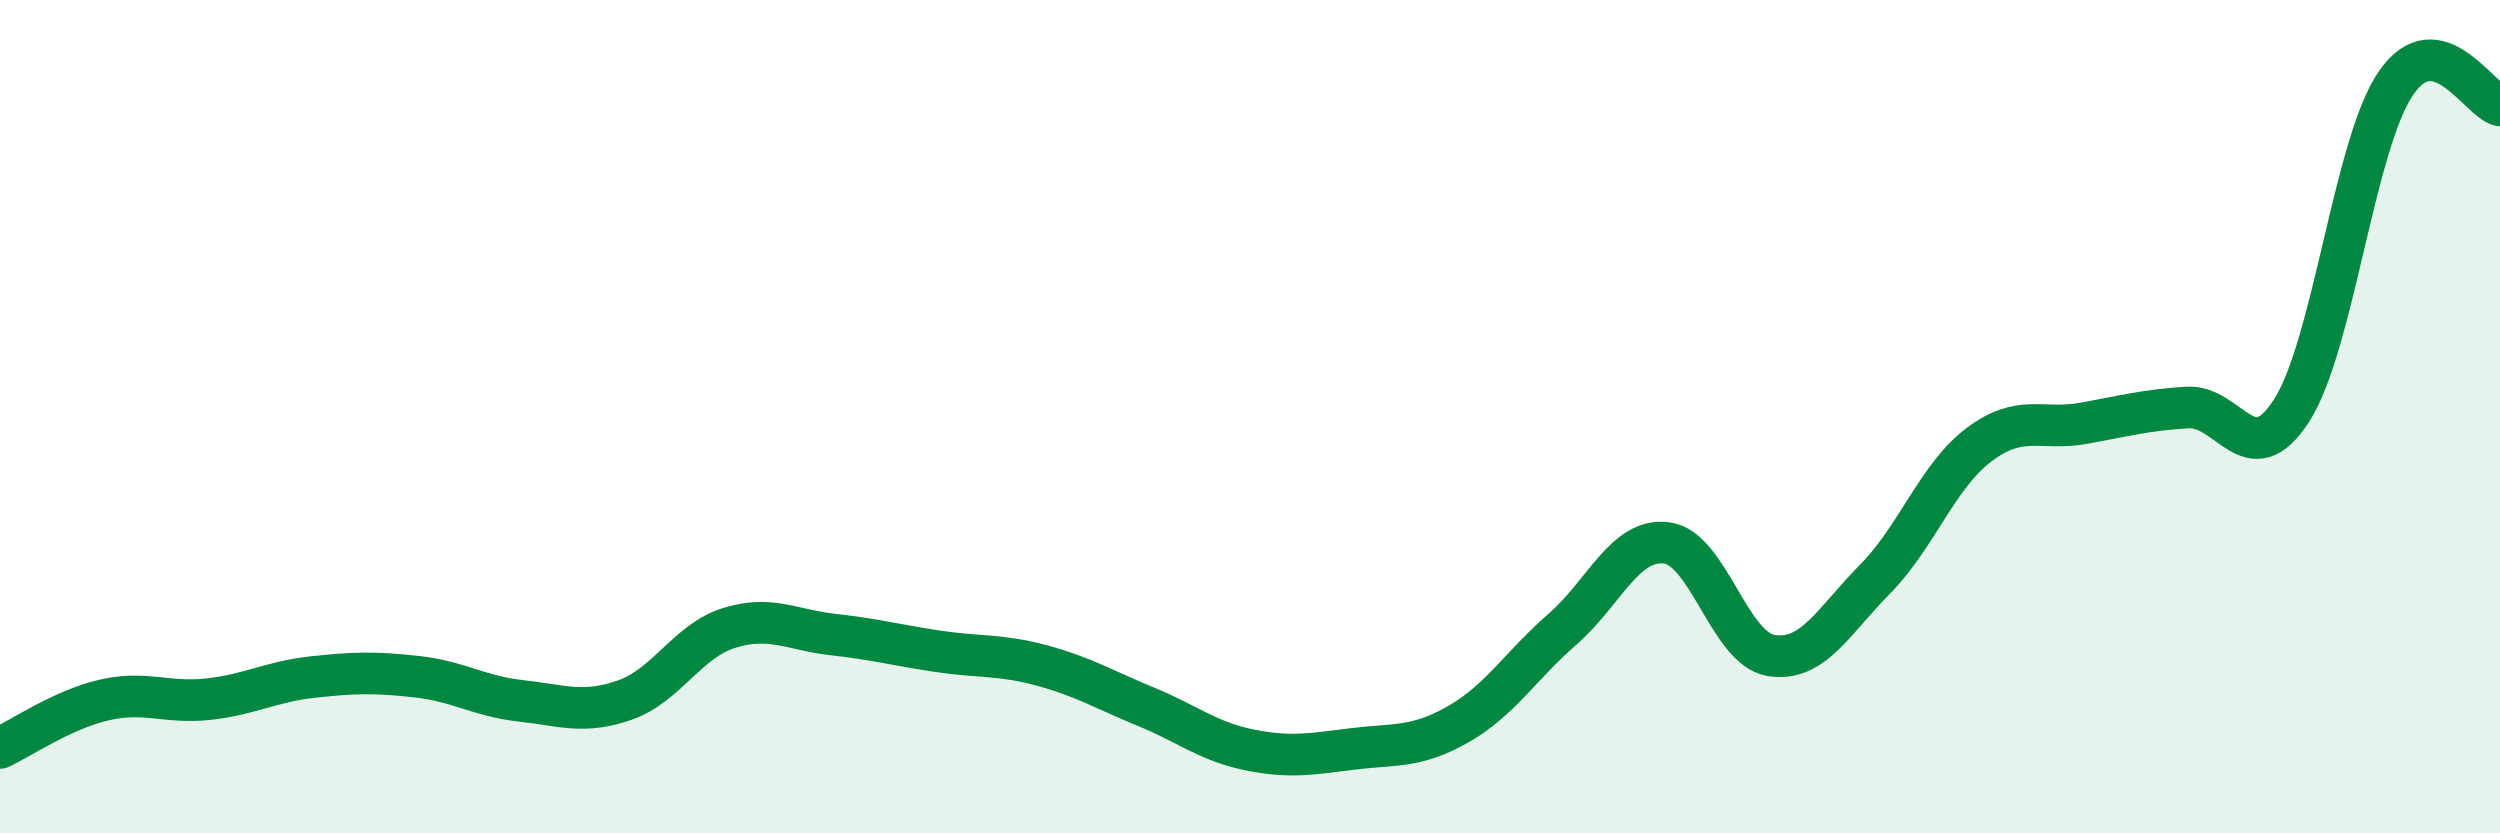
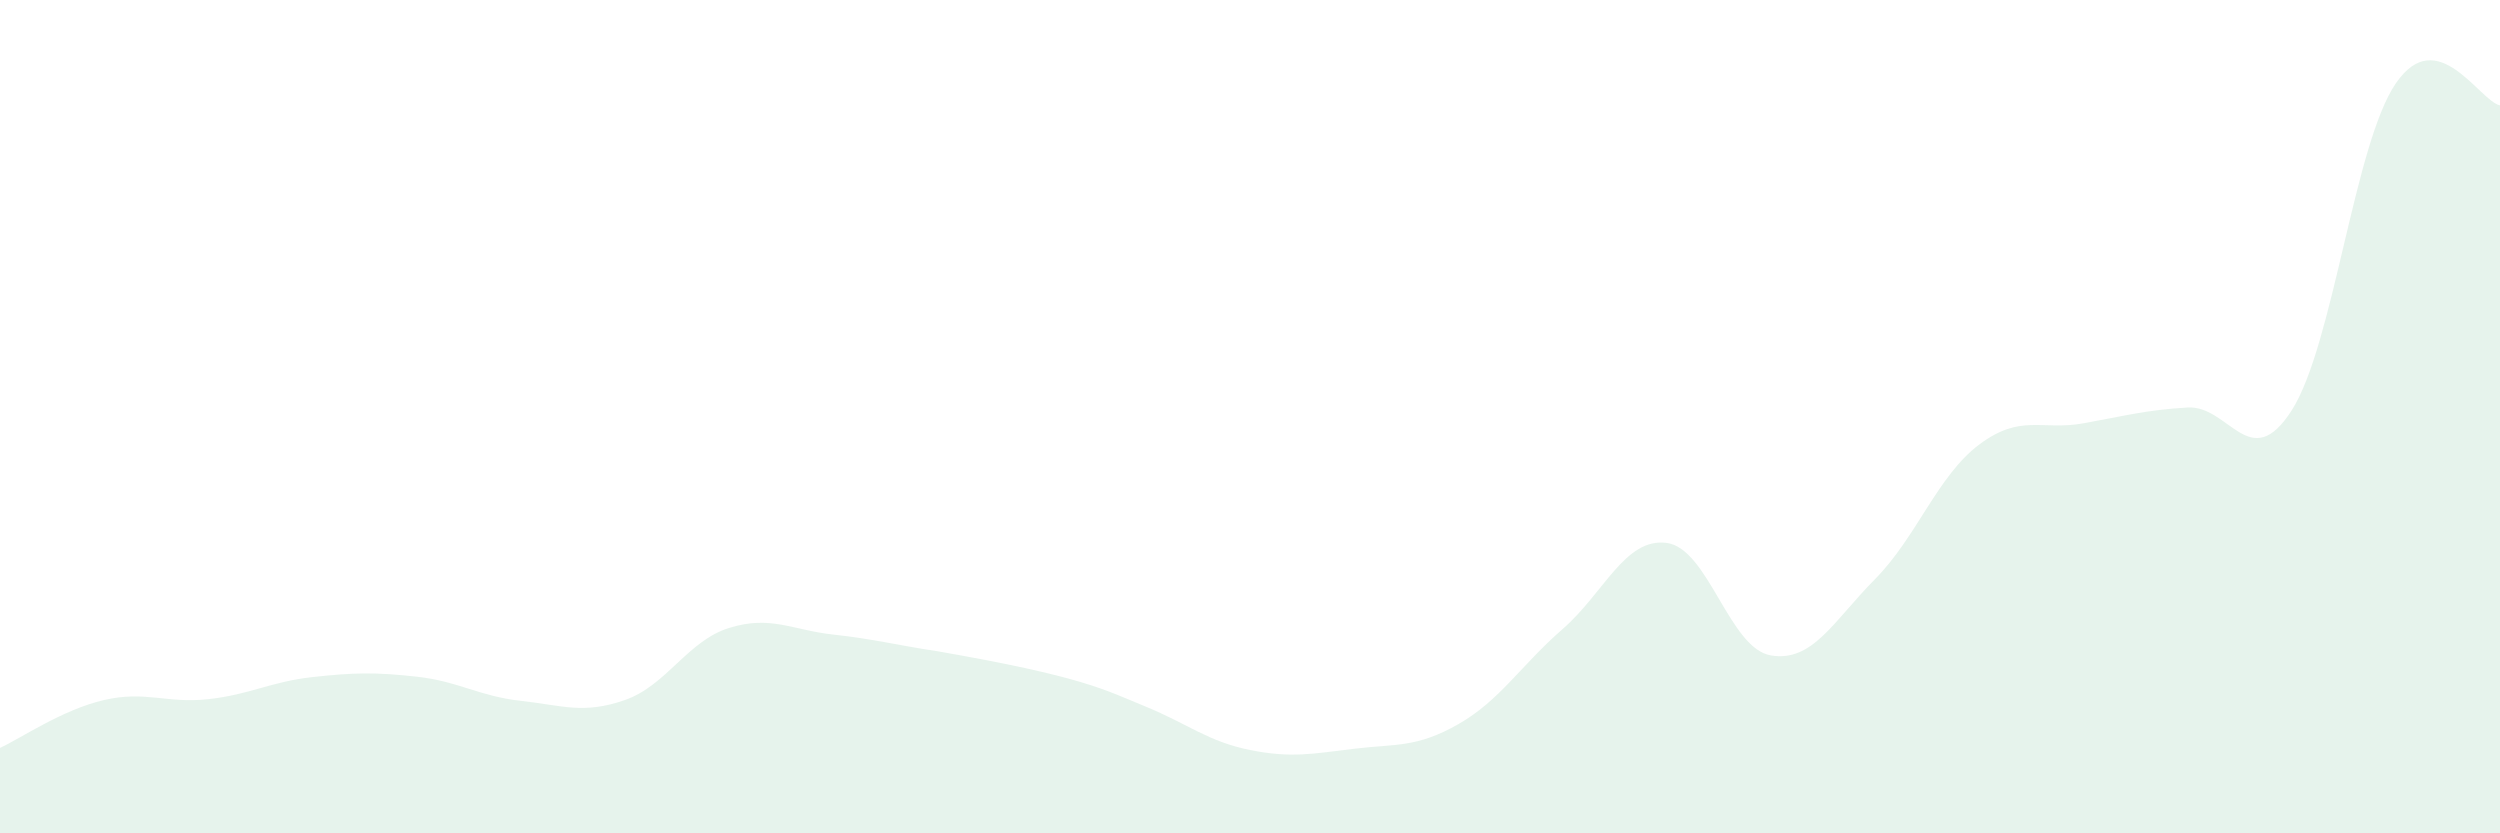
<svg xmlns="http://www.w3.org/2000/svg" width="60" height="20" viewBox="0 0 60 20">
-   <path d="M 0,17.95 C 0.5,17.72 1.5,17.03 2.5,16.8 C 3.5,16.57 4,16.89 5,16.78 C 6,16.67 6.5,16.36 7.5,16.25 C 8.5,16.14 9,16.13 10,16.24 C 11,16.35 11.5,16.71 12.5,16.82 C 13.5,16.93 14,17.15 15,16.8 C 16,16.45 16.5,15.38 17.5,15.07 C 18.5,14.76 19,15.12 20,15.23 C 21,15.34 21.5,15.48 22.5,15.63 C 23.5,15.78 24,15.7 25,15.97 C 26,16.24 26.5,16.55 27.5,16.96 C 28.5,17.37 29,17.8 30,18 C 31,18.2 31.5,18.09 32.5,17.97 C 33.5,17.85 34,17.95 35,17.38 C 36,16.81 36.5,15.97 37.5,15.1 C 38.5,14.23 39,12.9 40,13.03 C 41,13.16 41.5,15.56 42.5,15.73 C 43.5,15.9 44,14.91 45,13.9 C 46,12.89 46.5,11.42 47.5,10.67 C 48.5,9.92 49,10.34 50,10.16 C 51,9.98 51.5,9.84 52.5,9.78 C 53.5,9.72 54,11.41 55,9.85 C 56,8.29 56.5,3.46 57.5,2 C 58.5,0.54 59.5,2.42 60,2.53L60 20L0 20Z" fill="#008740" opacity="0.1" stroke-linecap="round" stroke-linejoin="round" />
-   <path d="M 0,17.95 C 0.5,17.72 1.5,17.03 2.5,16.8 C 3.5,16.57 4,16.89 5,16.78 C 6,16.67 6.5,16.36 7.5,16.25 C 8.5,16.14 9,16.13 10,16.24 C 11,16.35 11.5,16.71 12.5,16.82 C 13.5,16.93 14,17.15 15,16.8 C 16,16.45 16.5,15.38 17.5,15.07 C 18.5,14.76 19,15.12 20,15.23 C 21,15.34 21.5,15.48 22.5,15.63 C 23.5,15.78 24,15.7 25,15.97 C 26,16.24 26.5,16.55 27.5,16.96 C 28.5,17.37 29,17.8 30,18 C 31,18.2 31.5,18.09 32.5,17.97 C 33.5,17.85 34,17.95 35,17.38 C 36,16.81 36.5,15.97 37.5,15.1 C 38.5,14.23 39,12.9 40,13.03 C 41,13.16 41.5,15.56 42.5,15.73 C 43.5,15.9 44,14.91 45,13.9 C 46,12.89 46.5,11.42 47.5,10.67 C 48.5,9.92 49,10.34 50,10.16 C 51,9.98 51.5,9.84 52.5,9.78 C 53.5,9.72 54,11.41 55,9.85 C 56,8.29 56.5,3.46 57.5,2 C 58.5,0.54 59.5,2.42 60,2.53" stroke="#008740" stroke-width="1" fill="none" stroke-linecap="round" stroke-linejoin="round" />
+   <path d="M 0,17.95 C 0.5,17.72 1.5,17.03 2.5,16.8 C 3.5,16.57 4,16.89 5,16.78 C 6,16.67 6.5,16.36 7.5,16.25 C 8.5,16.14 9,16.13 10,16.24 C 11,16.35 11.5,16.71 12.5,16.82 C 13.5,16.93 14,17.15 15,16.8 C 16,16.45 16.5,15.38 17.5,15.07 C 18.5,14.76 19,15.12 20,15.23 C 21,15.34 21.5,15.48 22.5,15.63 C 26,16.24 26.5,16.55 27.5,16.96 C 28.5,17.37 29,17.8 30,18 C 31,18.2 31.5,18.09 32.5,17.97 C 33.5,17.85 34,17.95 35,17.38 C 36,16.81 36.5,15.97 37.5,15.1 C 38.5,14.23 39,12.9 40,13.03 C 41,13.16 41.5,15.56 42.5,15.73 C 43.5,15.9 44,14.91 45,13.9 C 46,12.89 46.5,11.42 47.5,10.67 C 48.5,9.92 49,10.34 50,10.16 C 51,9.98 51.5,9.84 52.5,9.78 C 53.5,9.72 54,11.41 55,9.85 C 56,8.29 56.5,3.46 57.5,2 C 58.5,0.54 59.5,2.42 60,2.53L60 20L0 20Z" fill="#008740" opacity="0.1" stroke-linecap="round" stroke-linejoin="round" />
</svg>